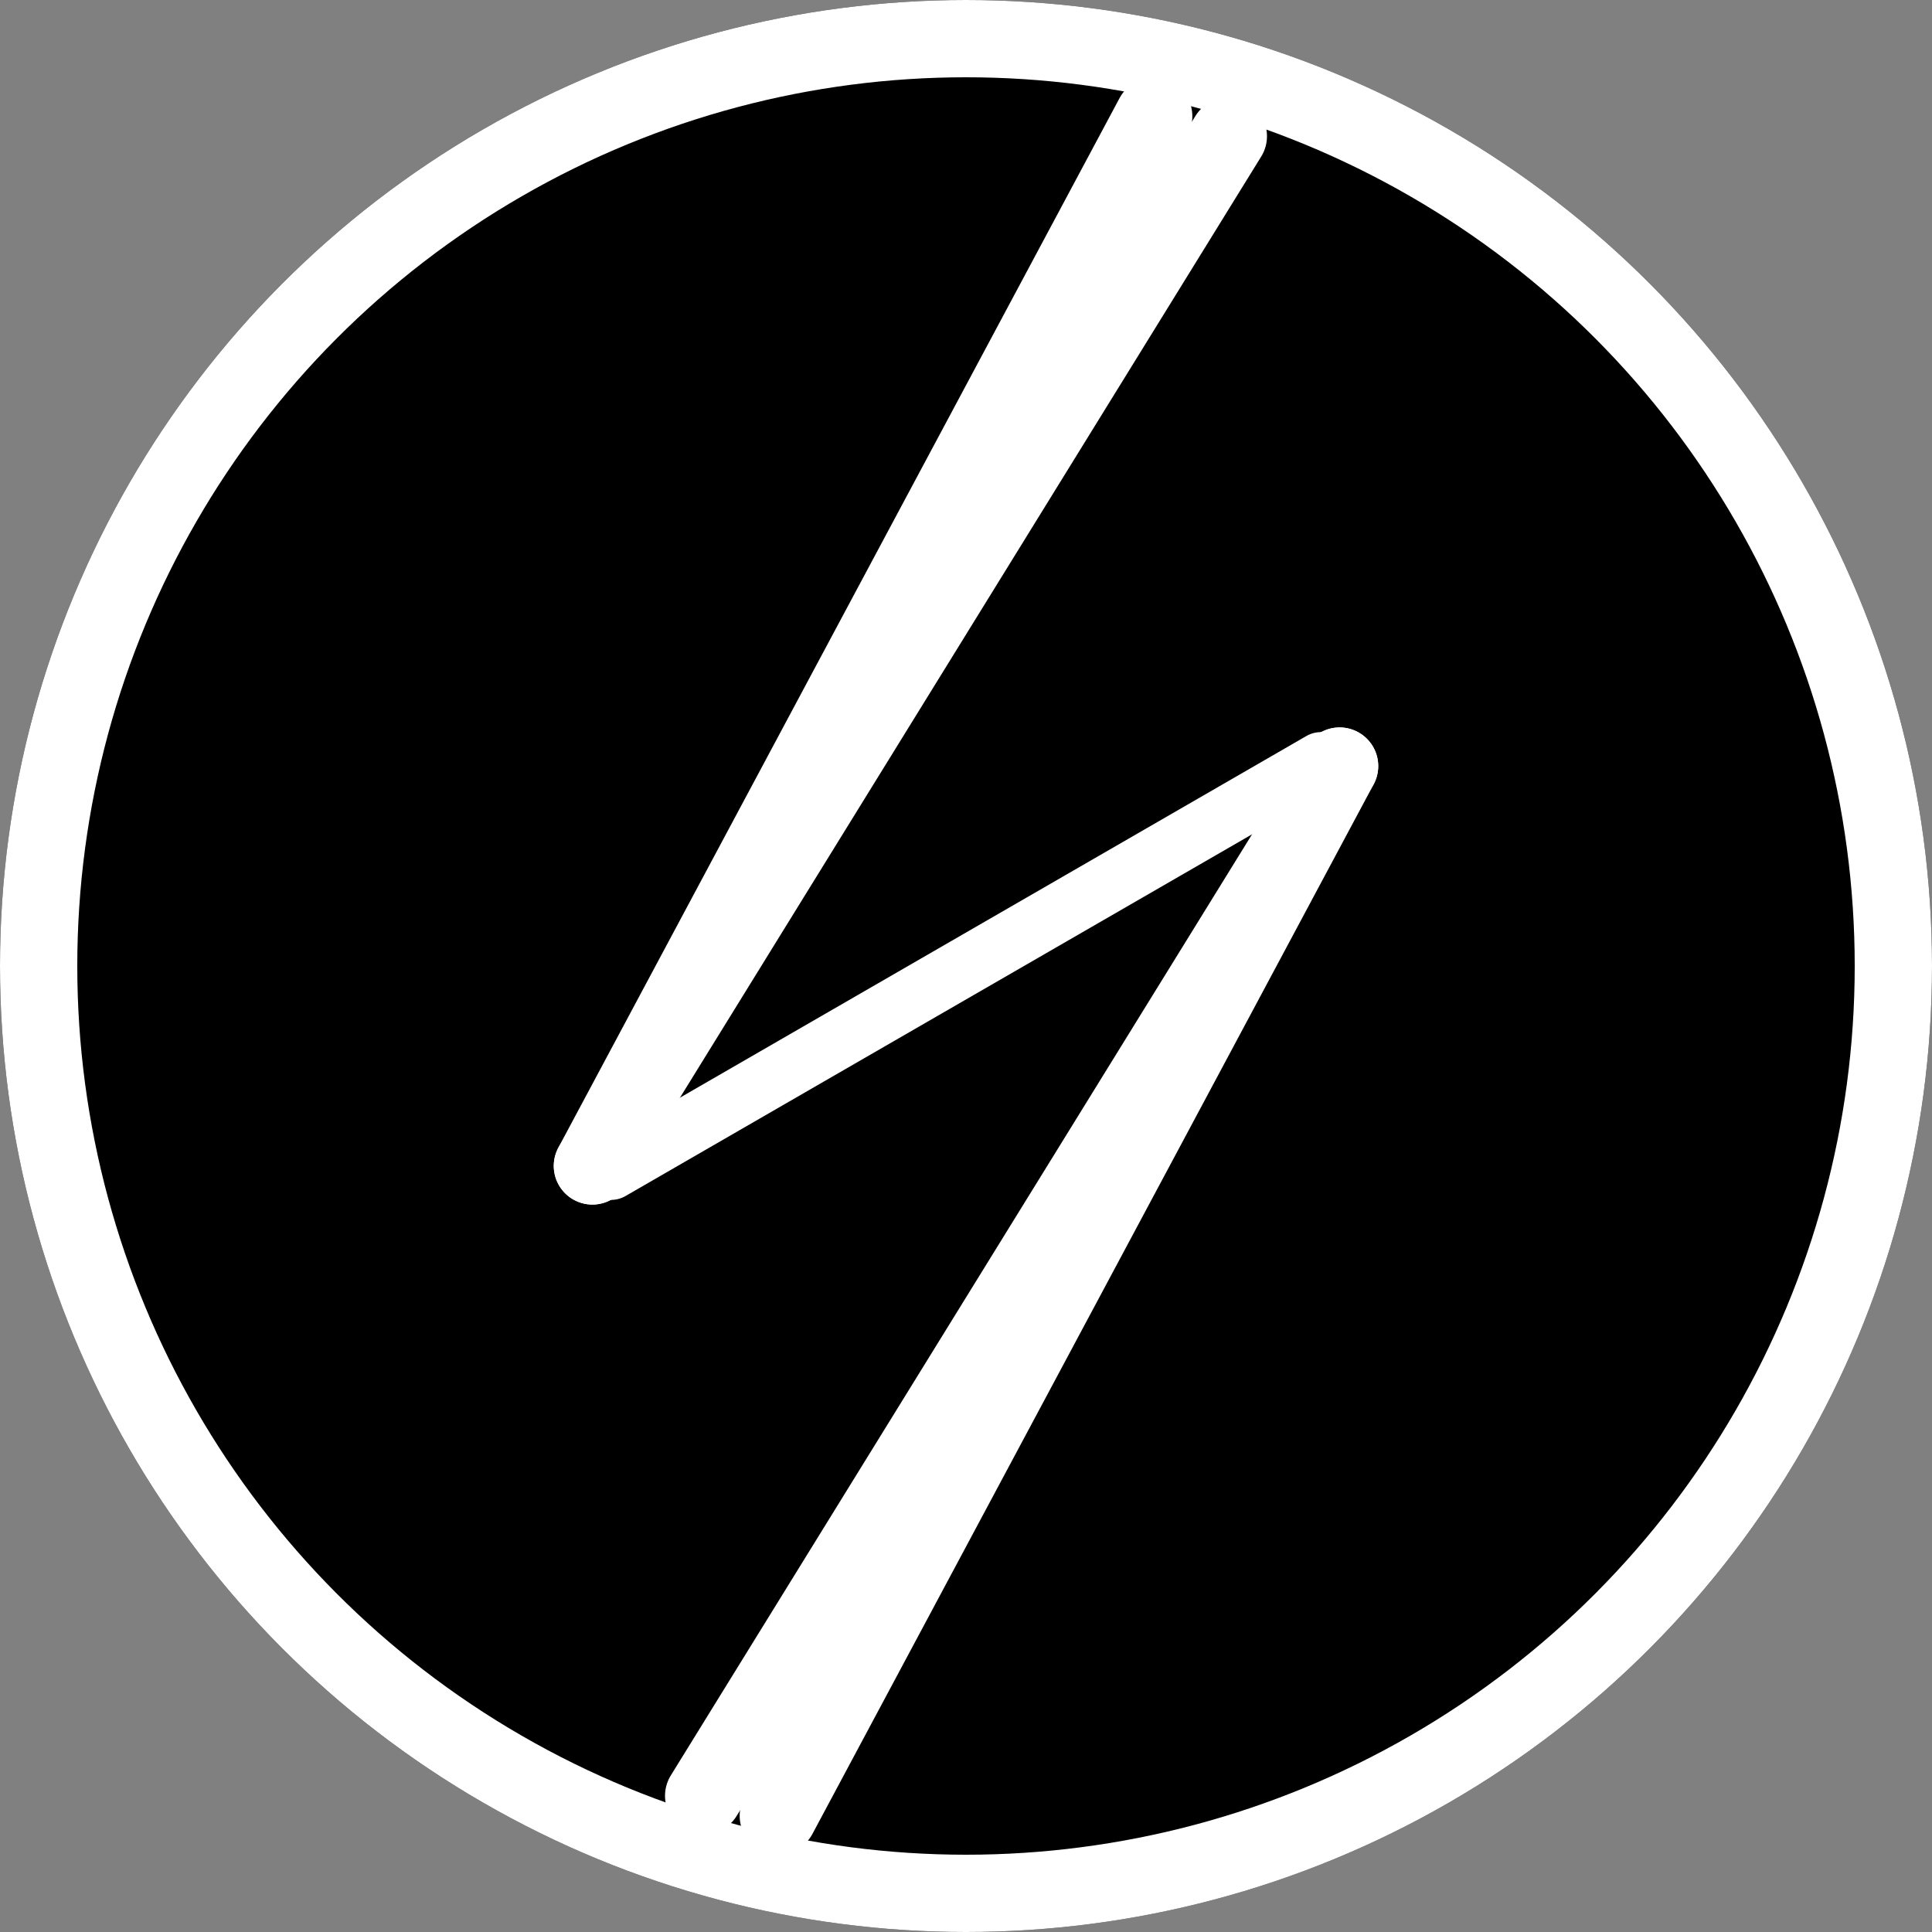
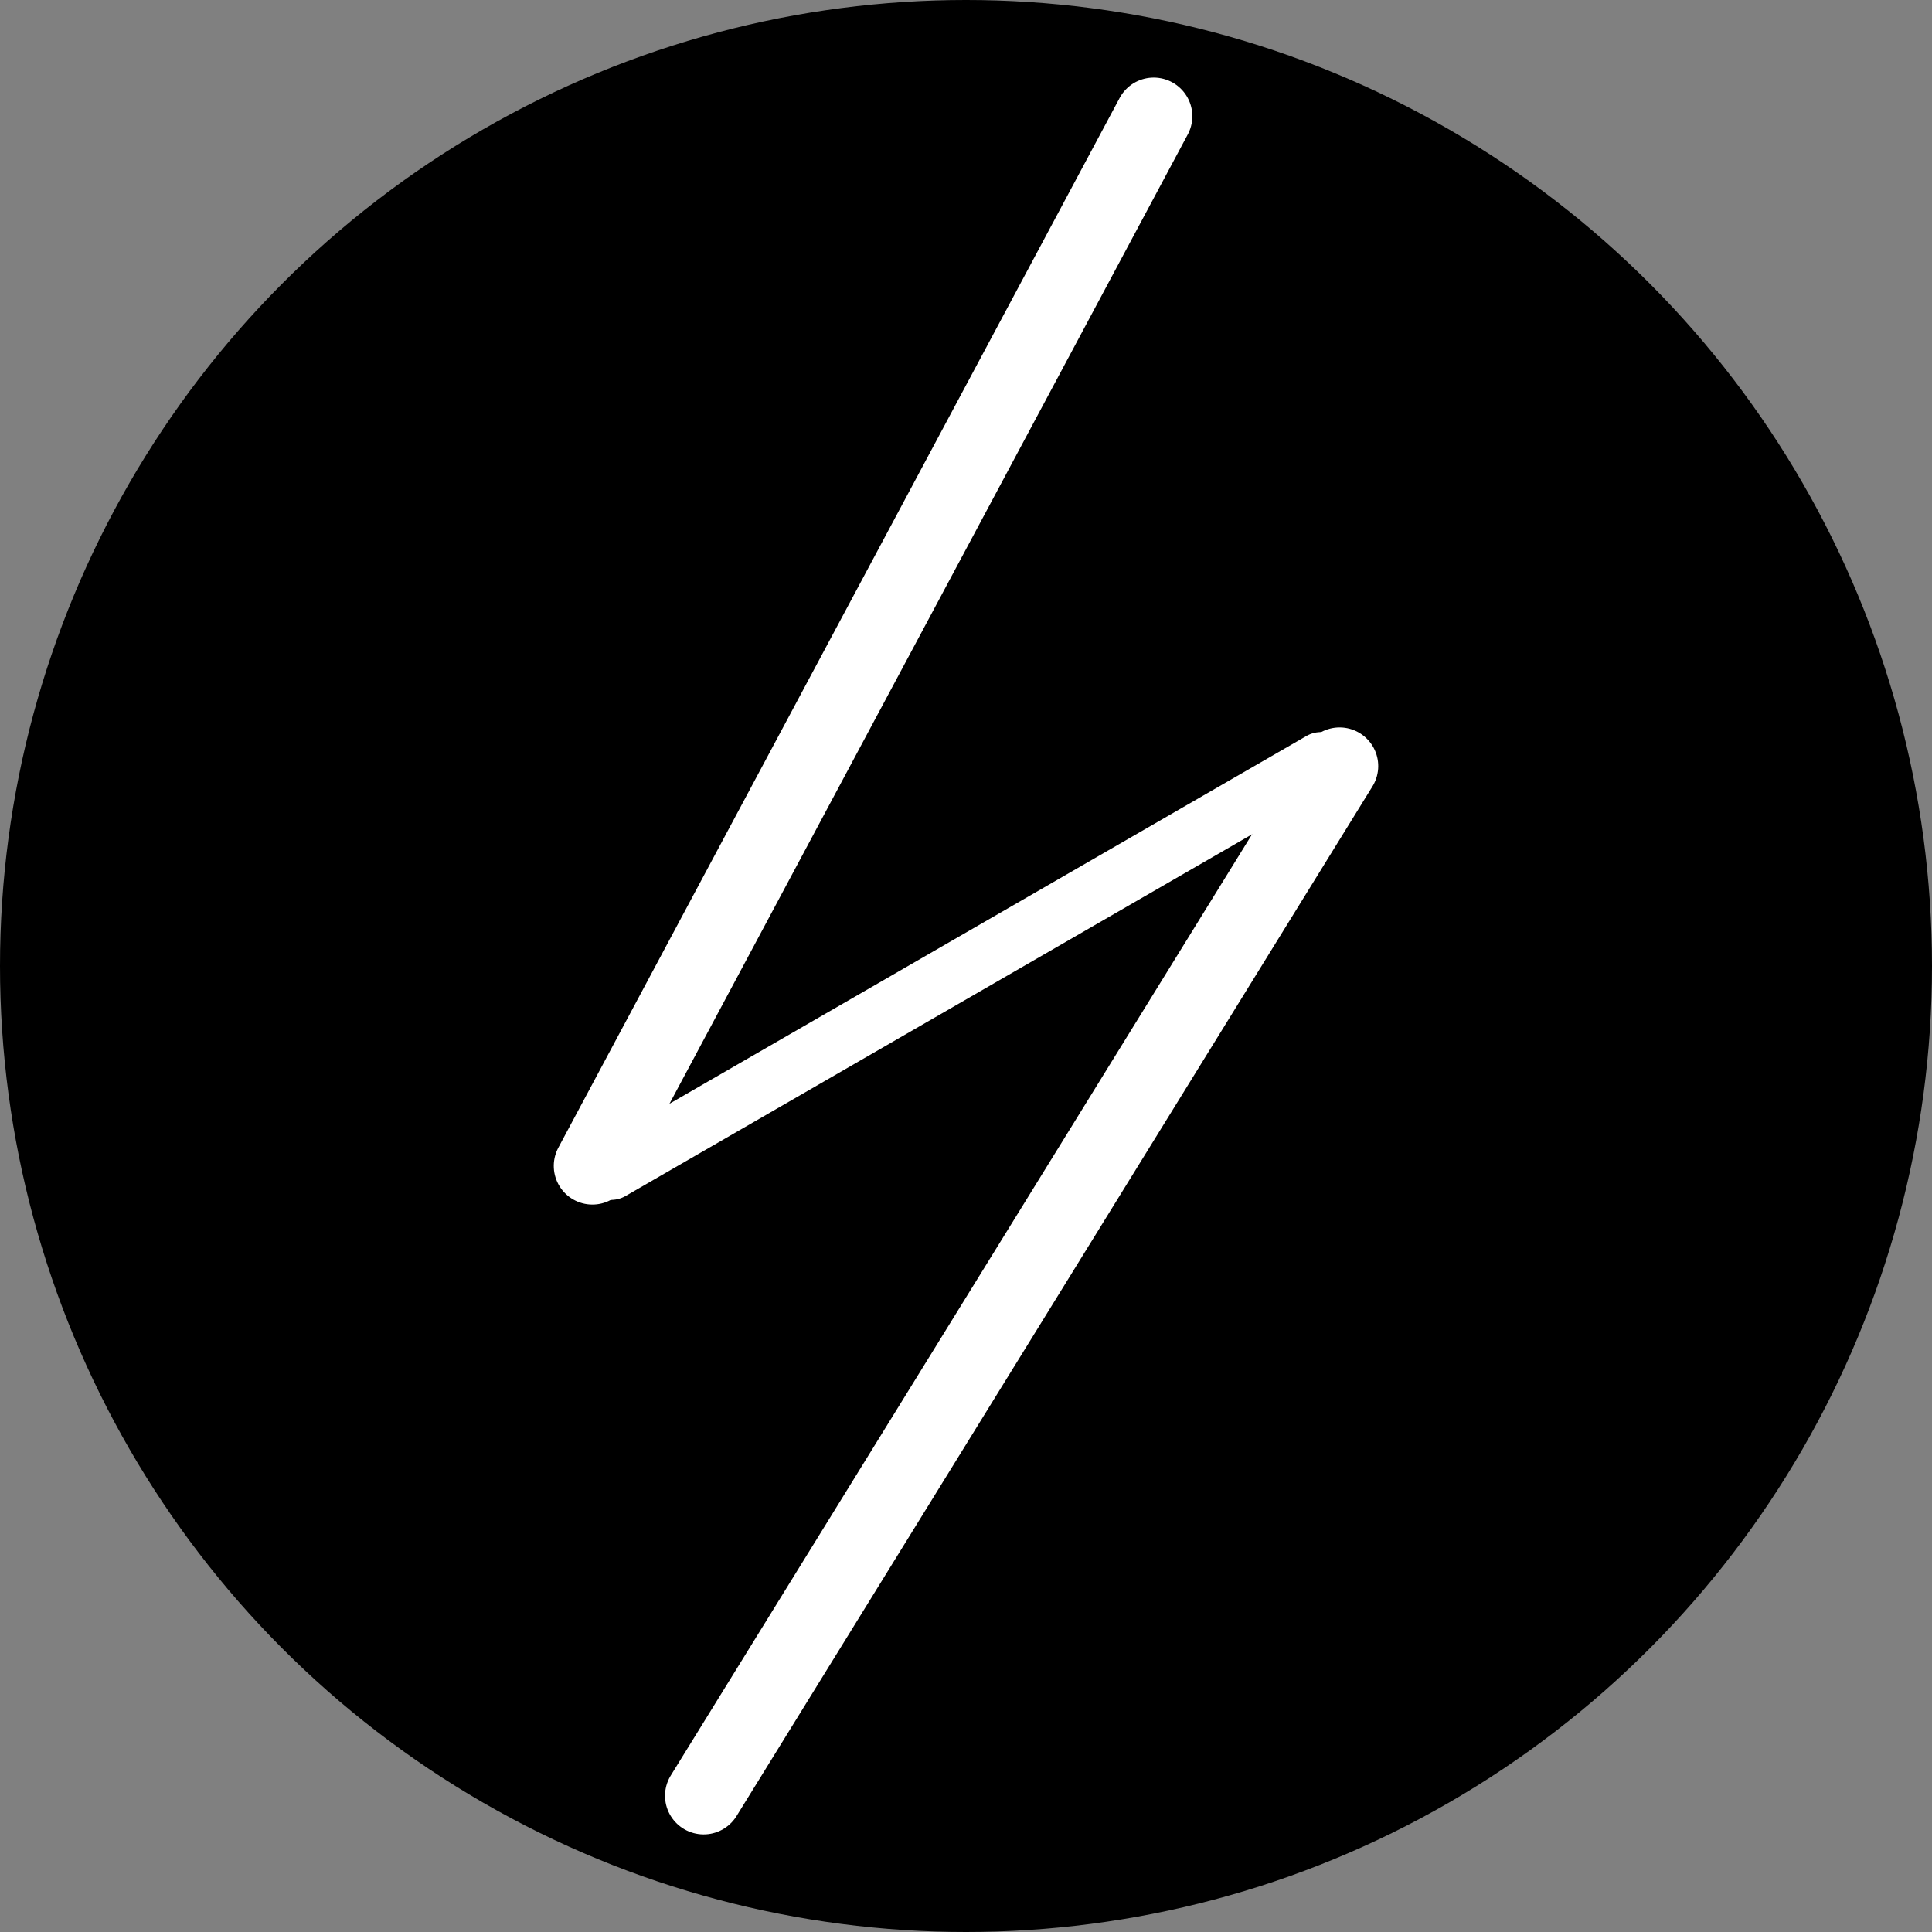
<svg xmlns="http://www.w3.org/2000/svg" width="100" height="100" viewBox="0 0 100 100">
  <rect x="0" y="0" width="100" height="100" fill="#808080" stroke="none" />
  <circle cx="50" cy="50" r="50" fill="black" />
-   <circle cx="50" cy="50" r="48" stroke="#fff" stroke-width="4" fill="none" />
  <g id="bolt" fill="none" stroke-linecap="round" transform="rotate(15 50 50)">
    <path stroke="#fff" stroke-width="4" d="M48,5 L34,65" />
-     <path stroke="#fff" stroke-width="4" d="M52,5 L34,65" />
    <path stroke="#fff" stroke-width="3" d="M35,65 L65,35" />
    <path stroke="#fff" stroke-width="4" d="M66,35 L48,95" />
-     <path stroke="#fff" stroke-width="4" d="M66,35 L52,95" />
  </g>
</svg>